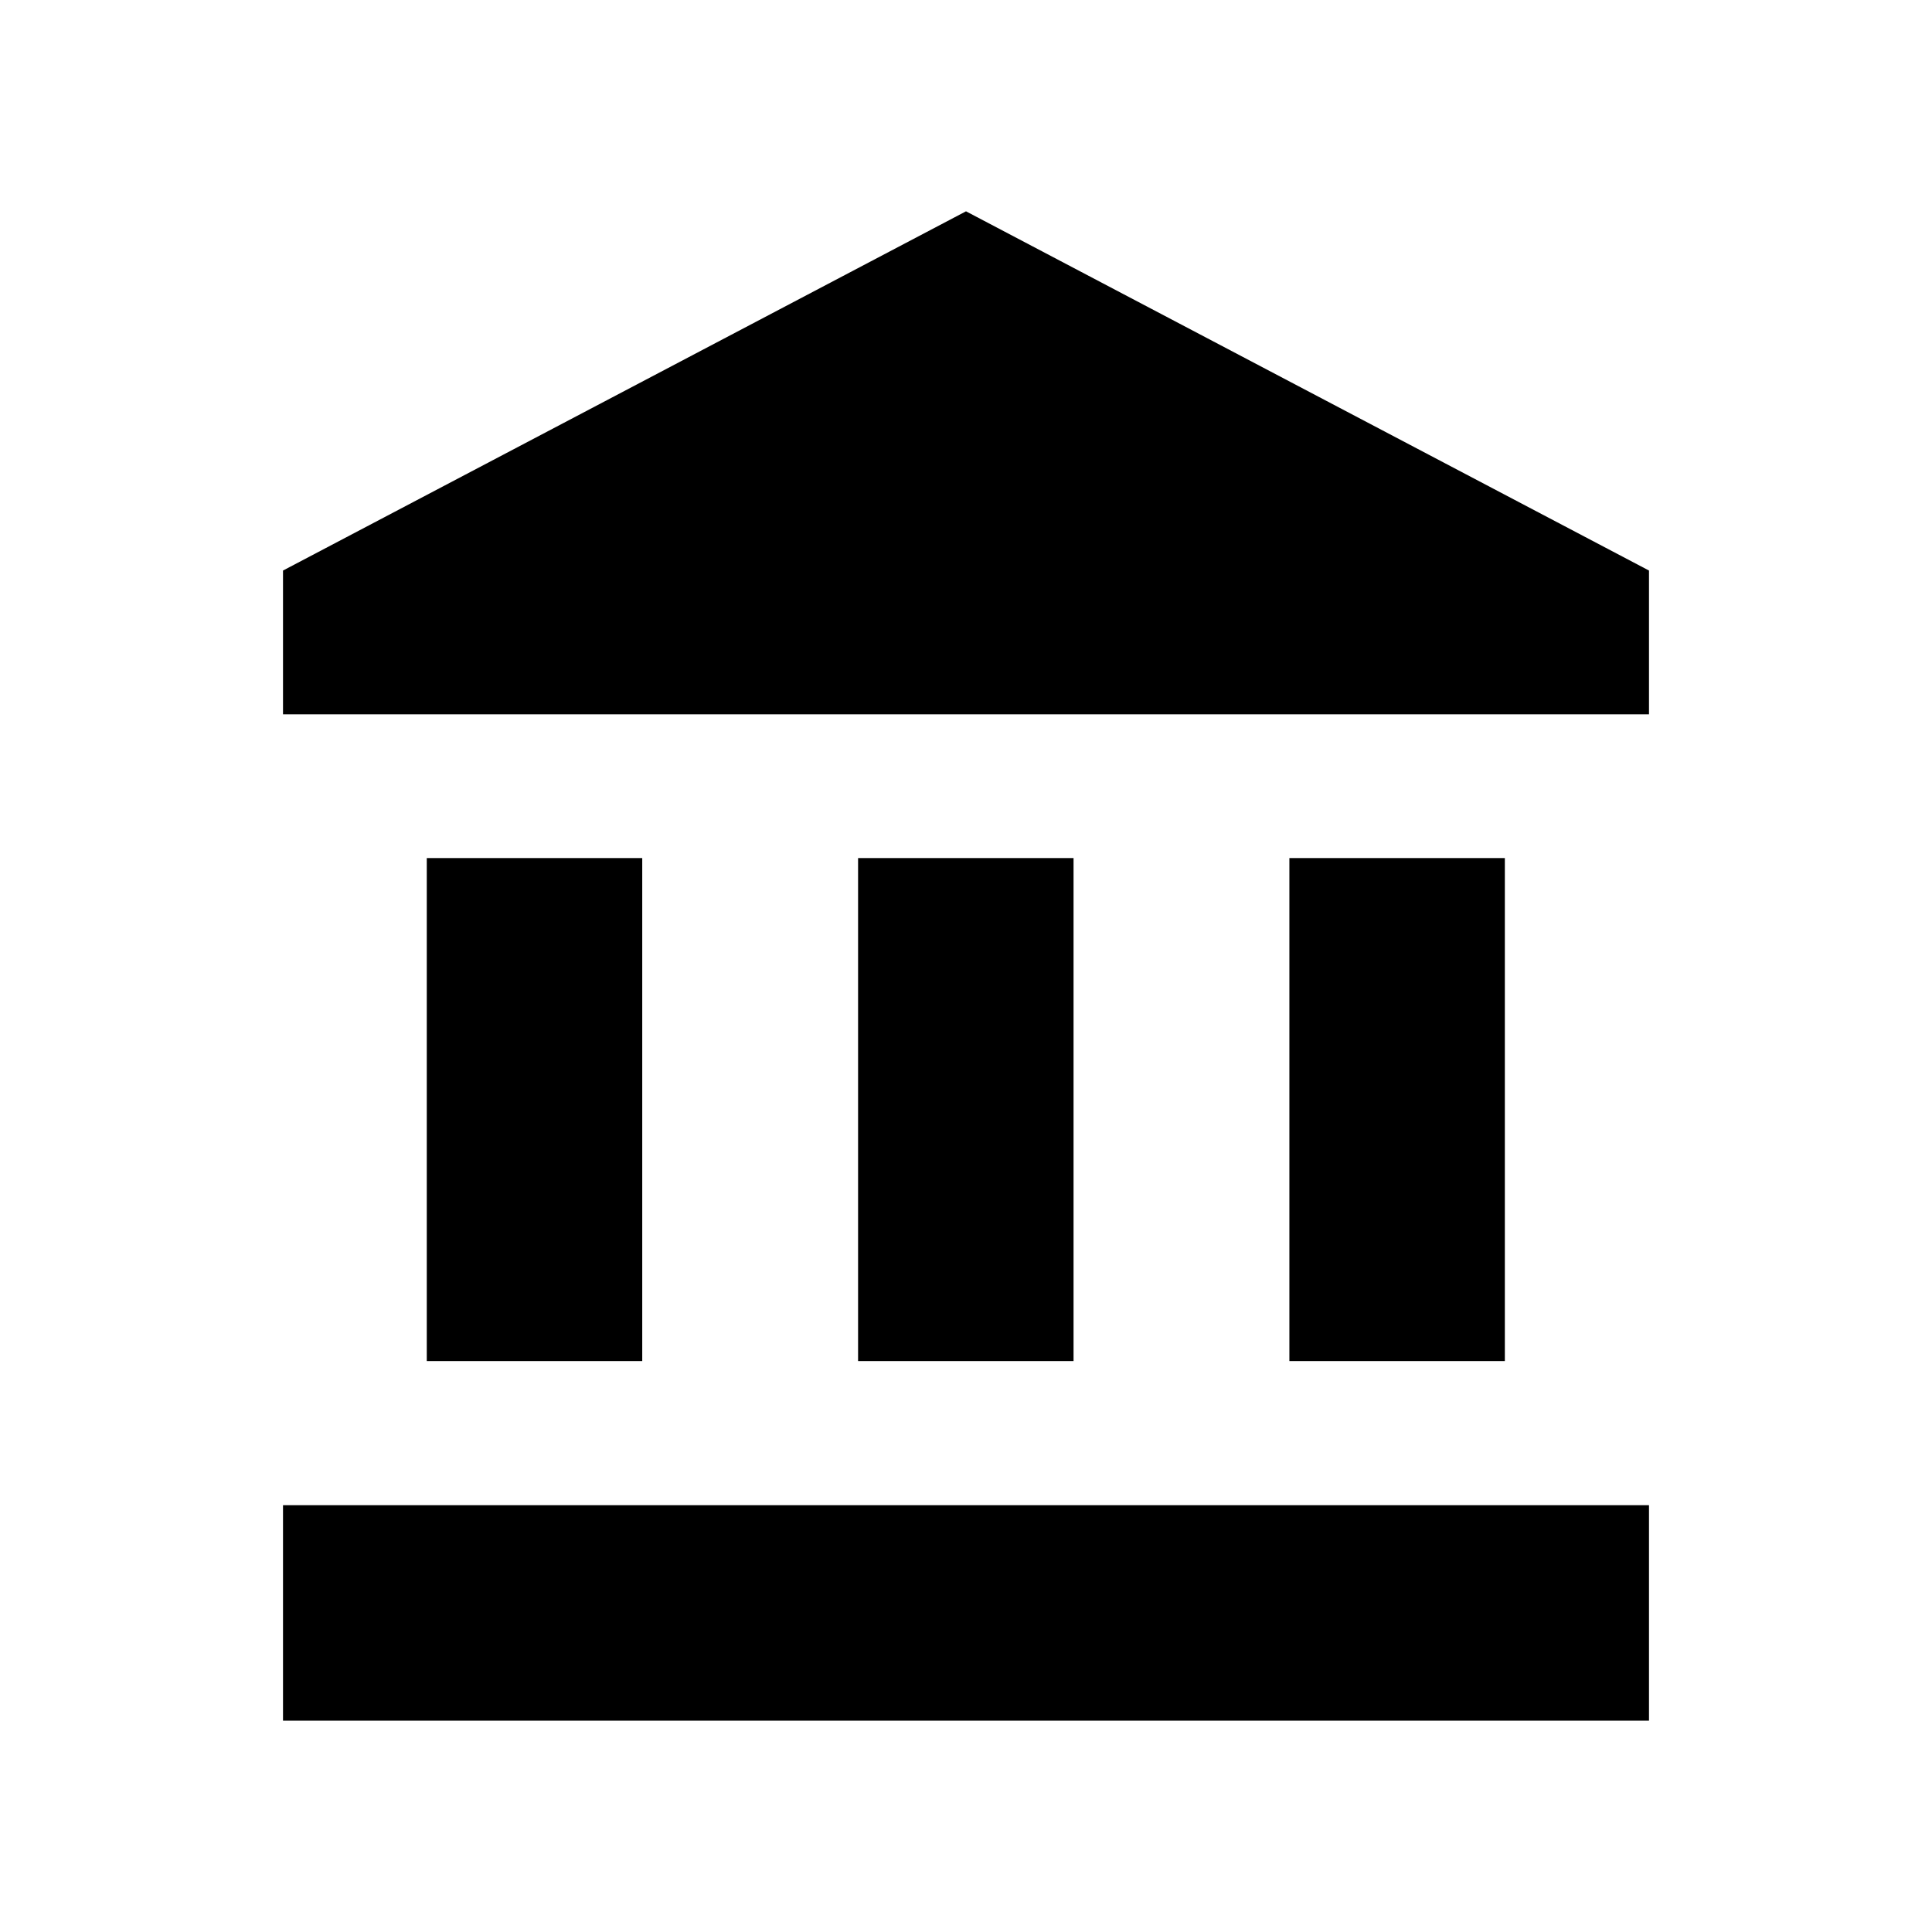
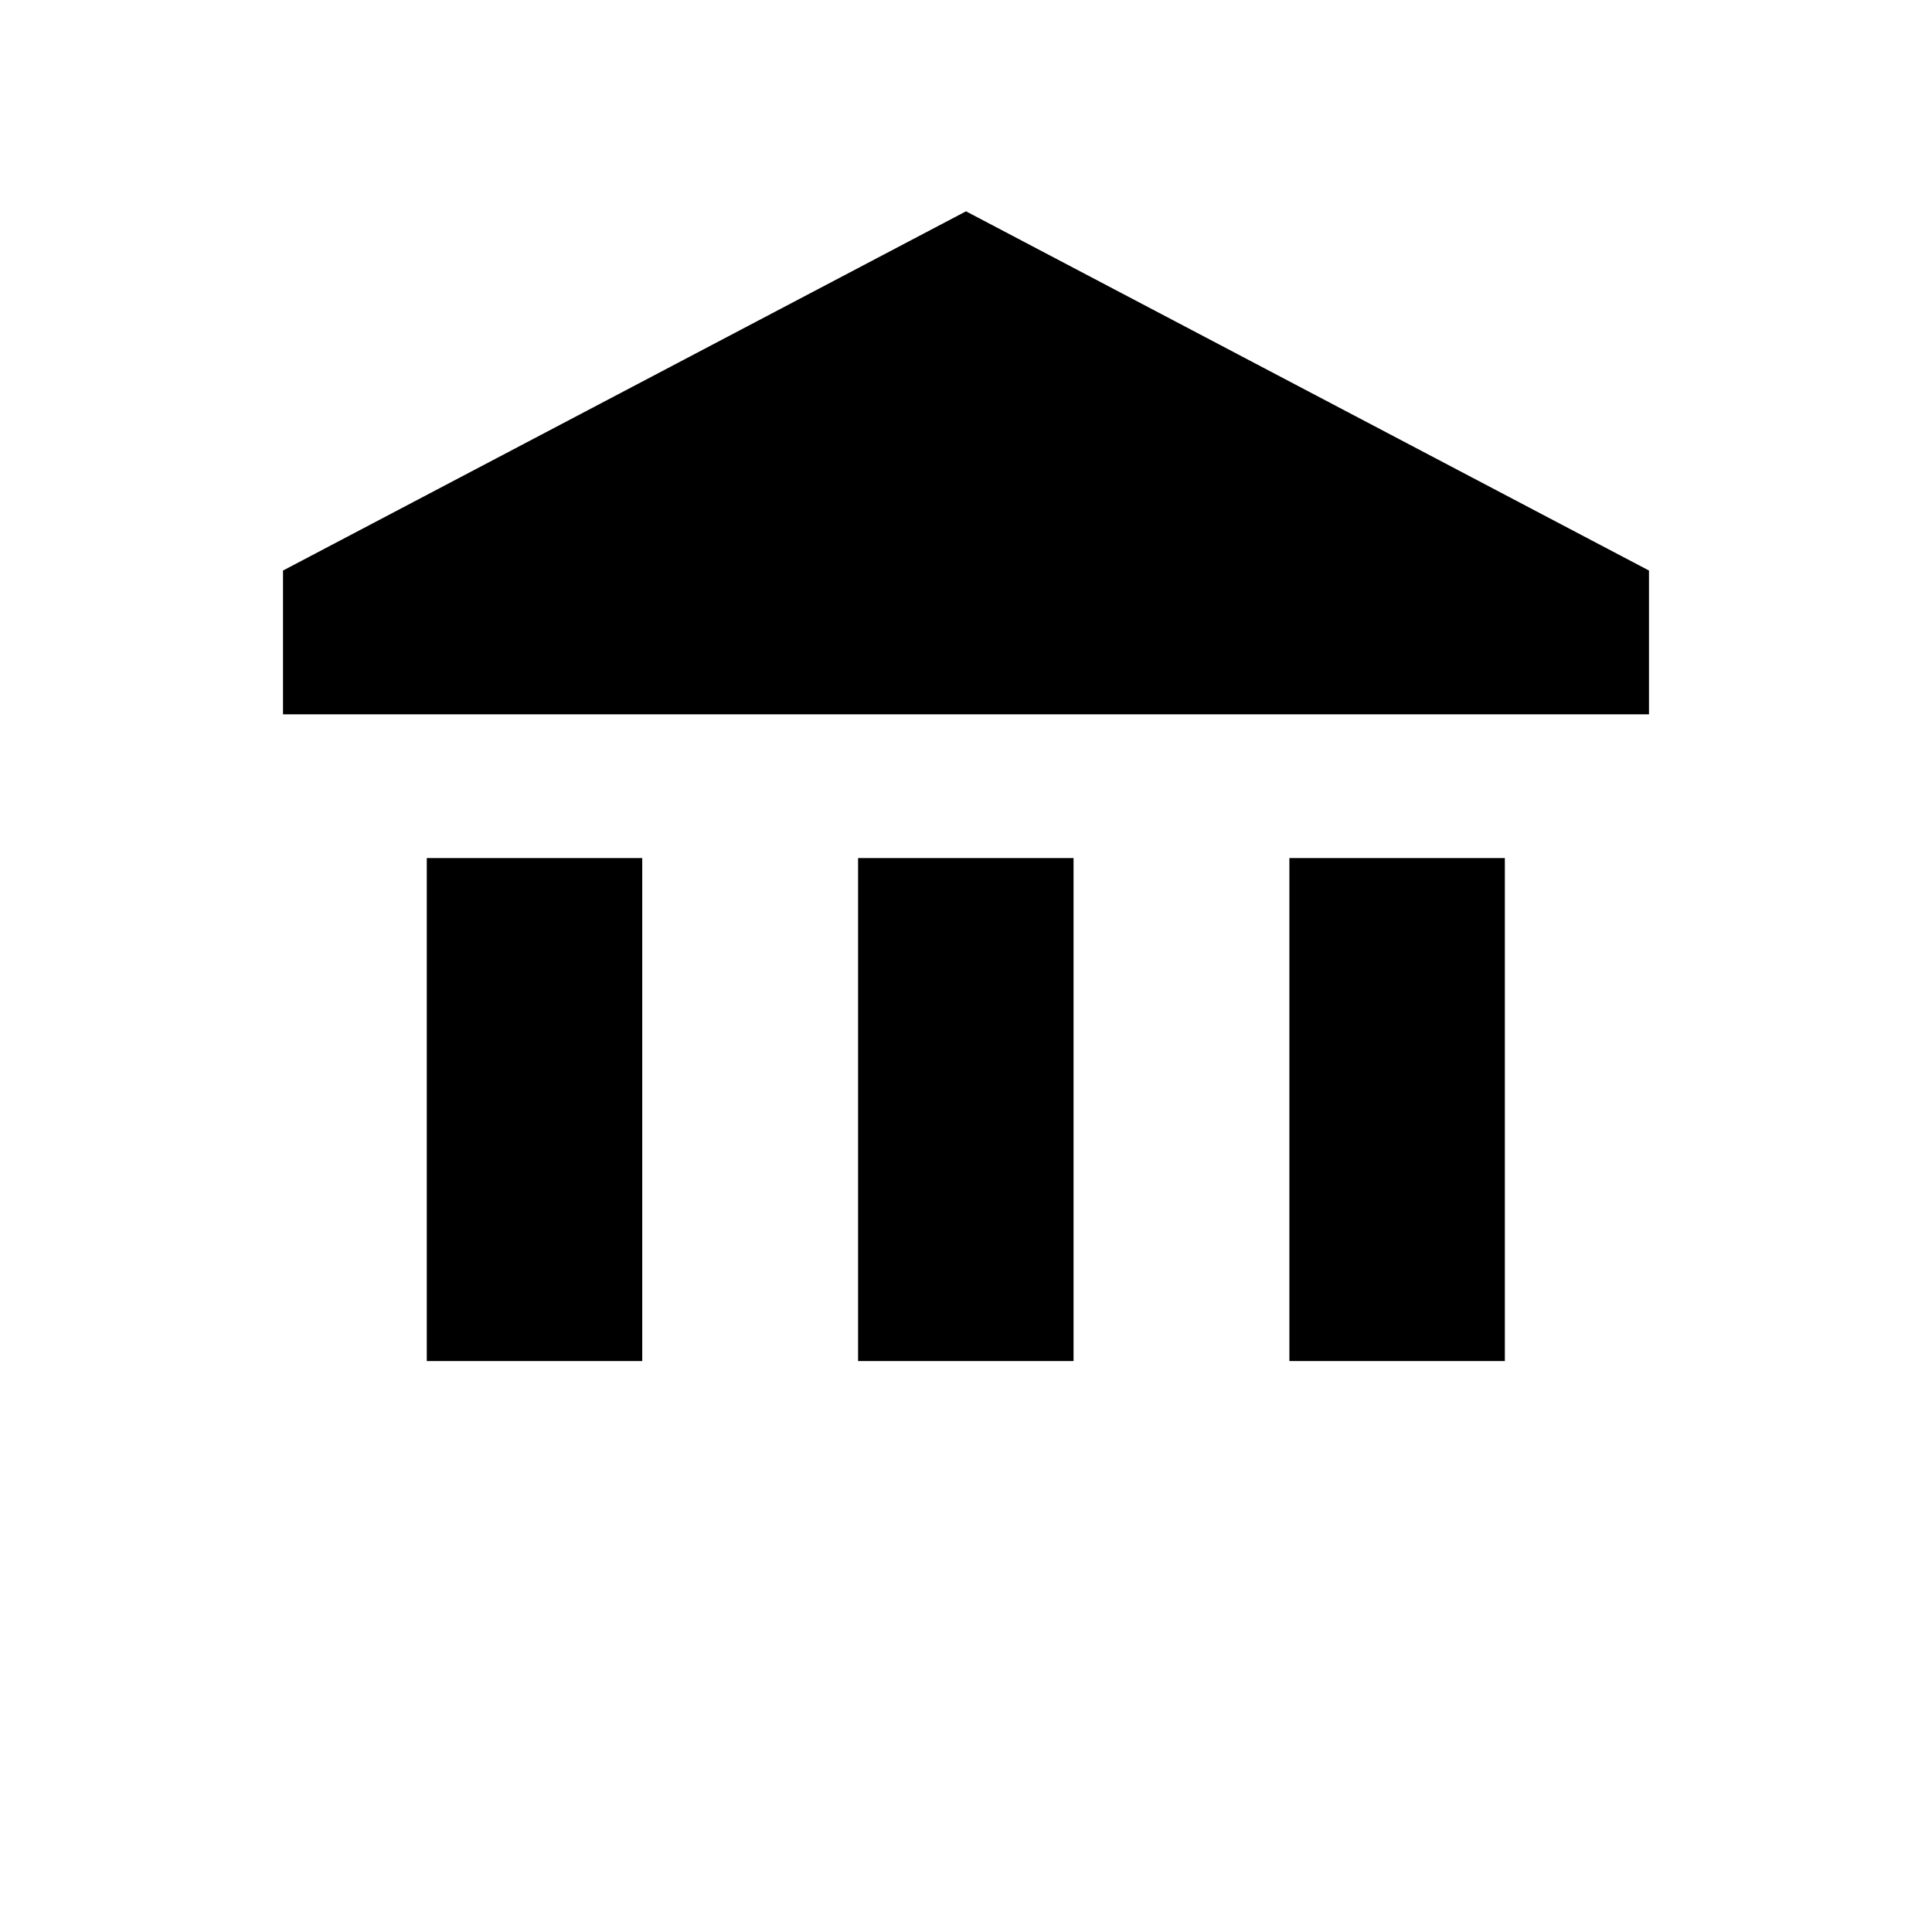
<svg xmlns="http://www.w3.org/2000/svg" version="1.1" id="Layer_1" x="0px" y="0px" viewBox="0 0 512 512" style="enable-background:new 0 0 512 512;" xml:space="preserve">
-   <path d="M113.1,227.4v133.3h57.1V227.4H113.1z M227.4,227.4v133.3h57.1V227.4H227.4z M75,456H437v-57.1H75V456z M341.7,227.4v133.3  h57.1V227.4H341.7z M256,56L75,151.2v38.1H437v-38.1L256,56z" />
+   <path d="M113.1,227.4v133.3h57.1V227.4H113.1z M227.4,227.4v133.3h57.1V227.4H227.4z M75,456v-57.1H75V456z M341.7,227.4v133.3  h57.1V227.4H341.7z M256,56L75,151.2v38.1H437v-38.1L256,56z" />
</svg>